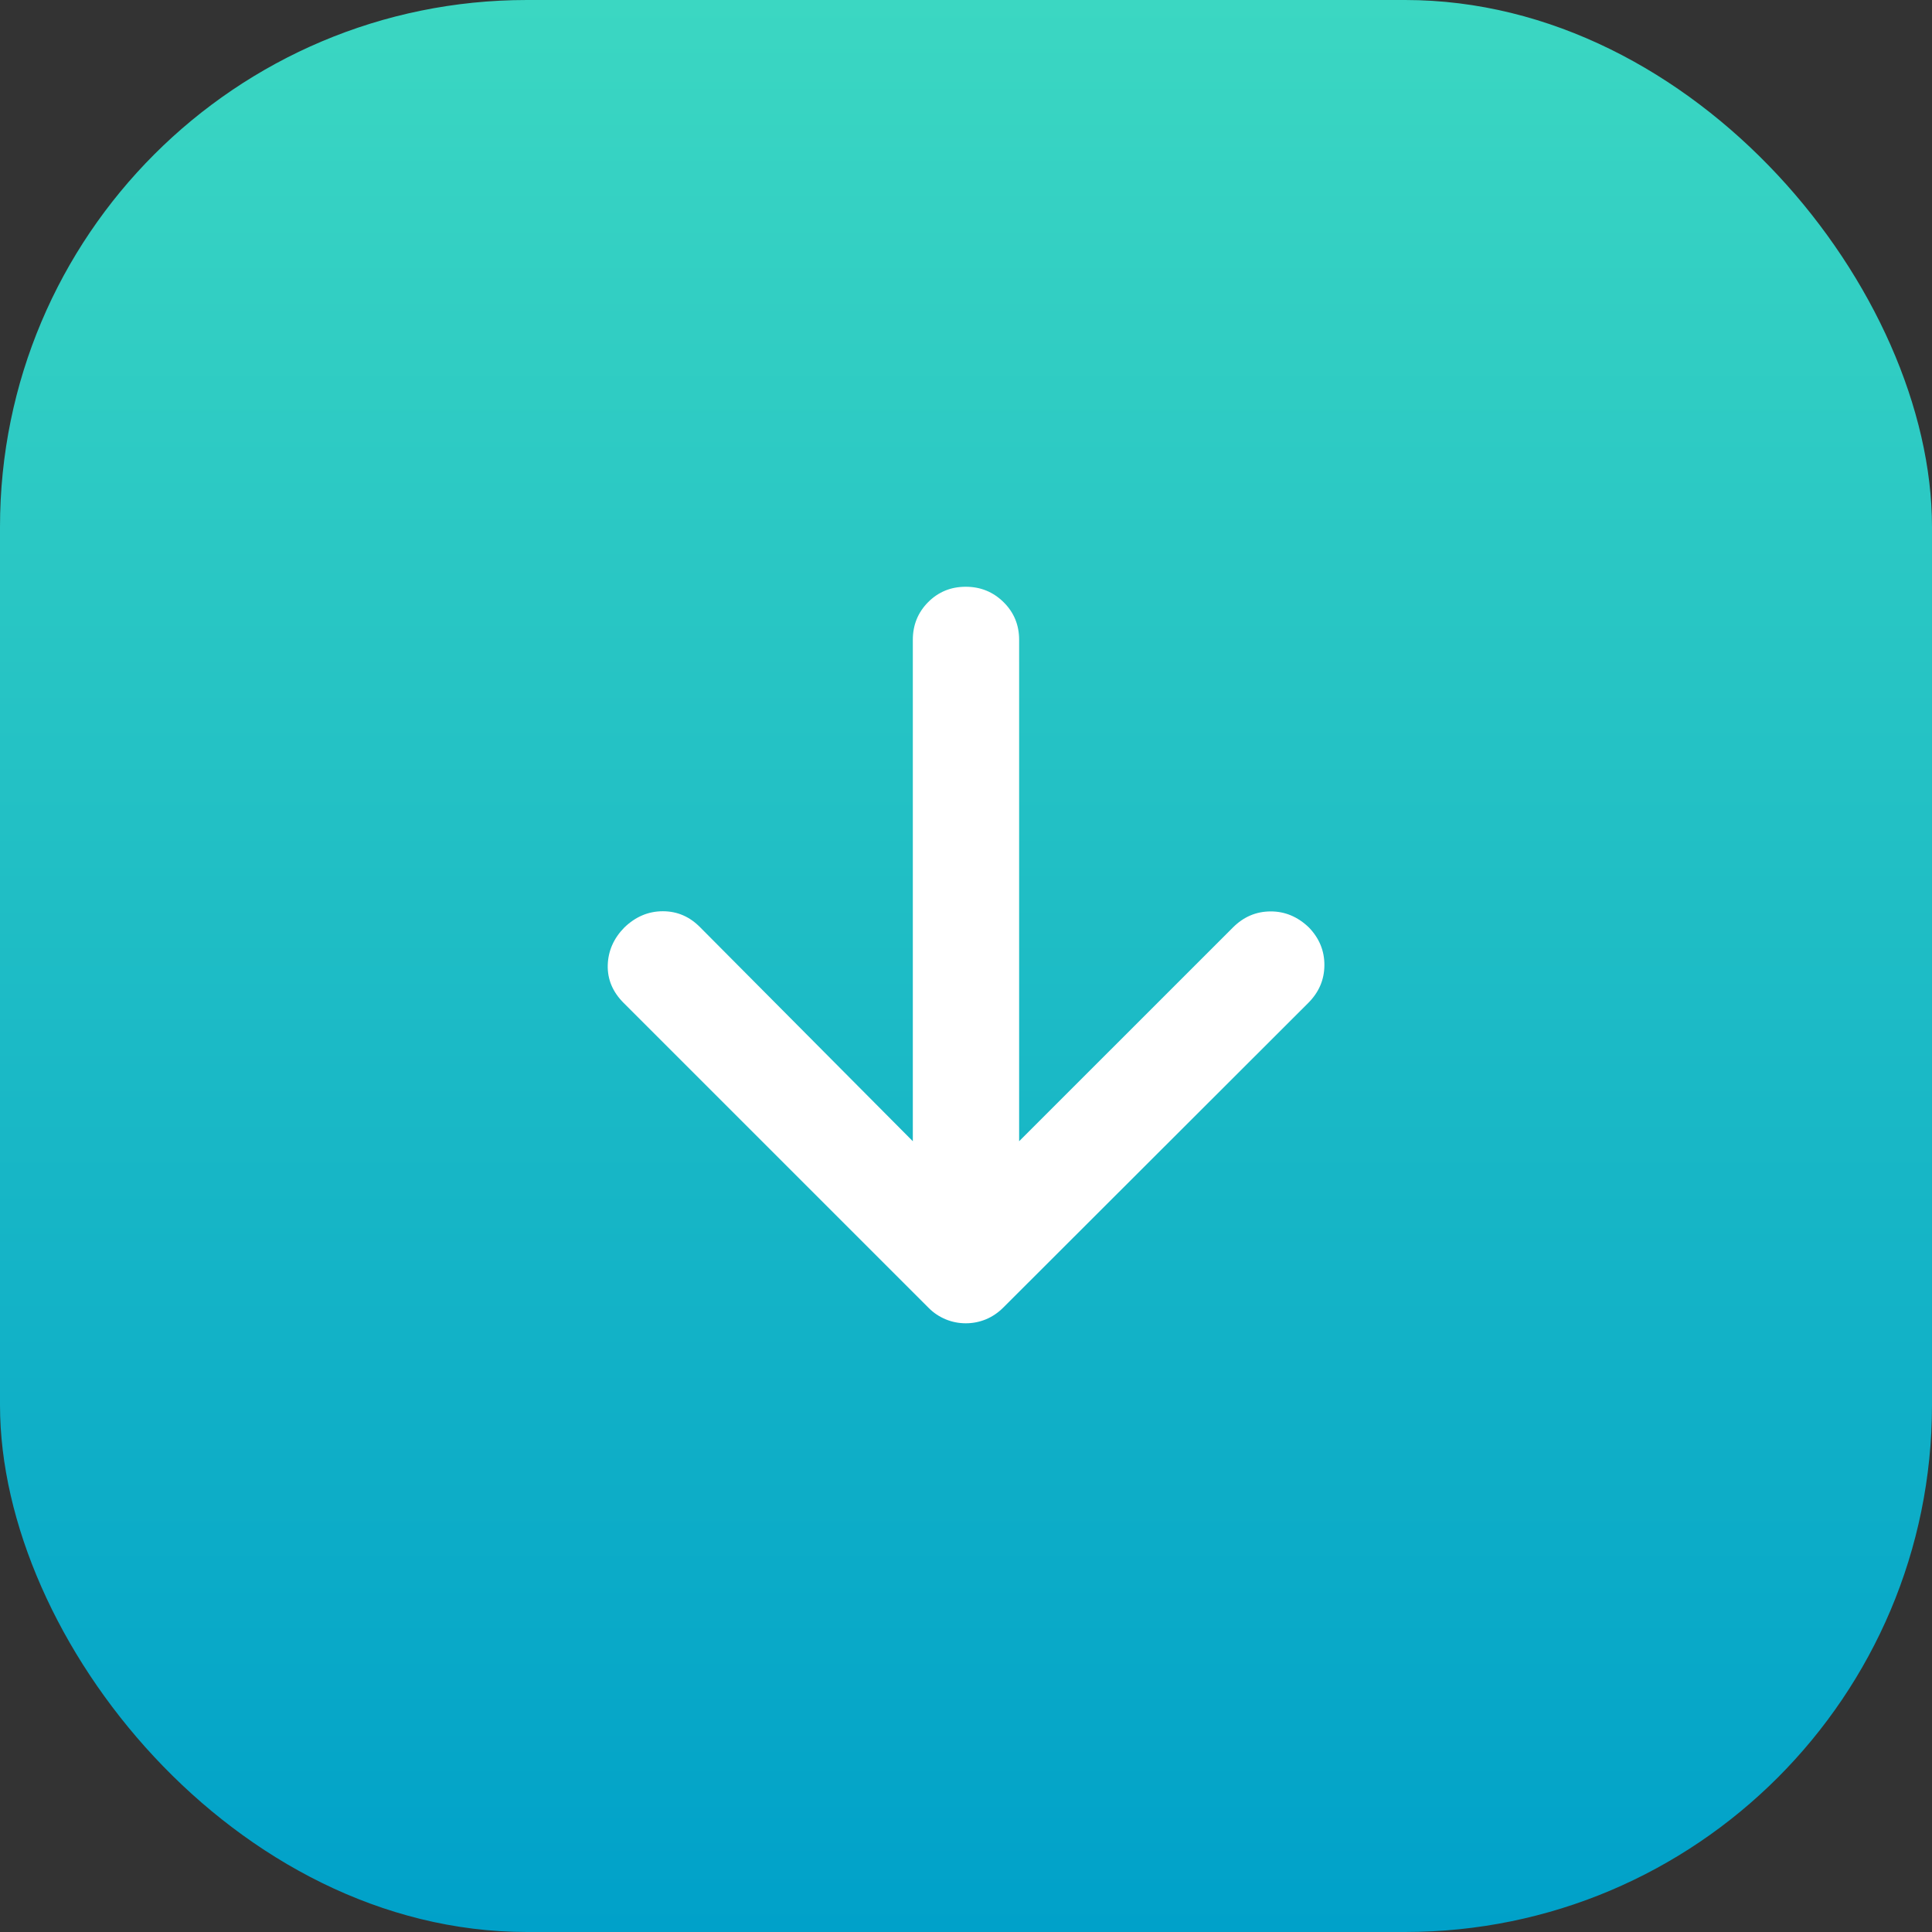
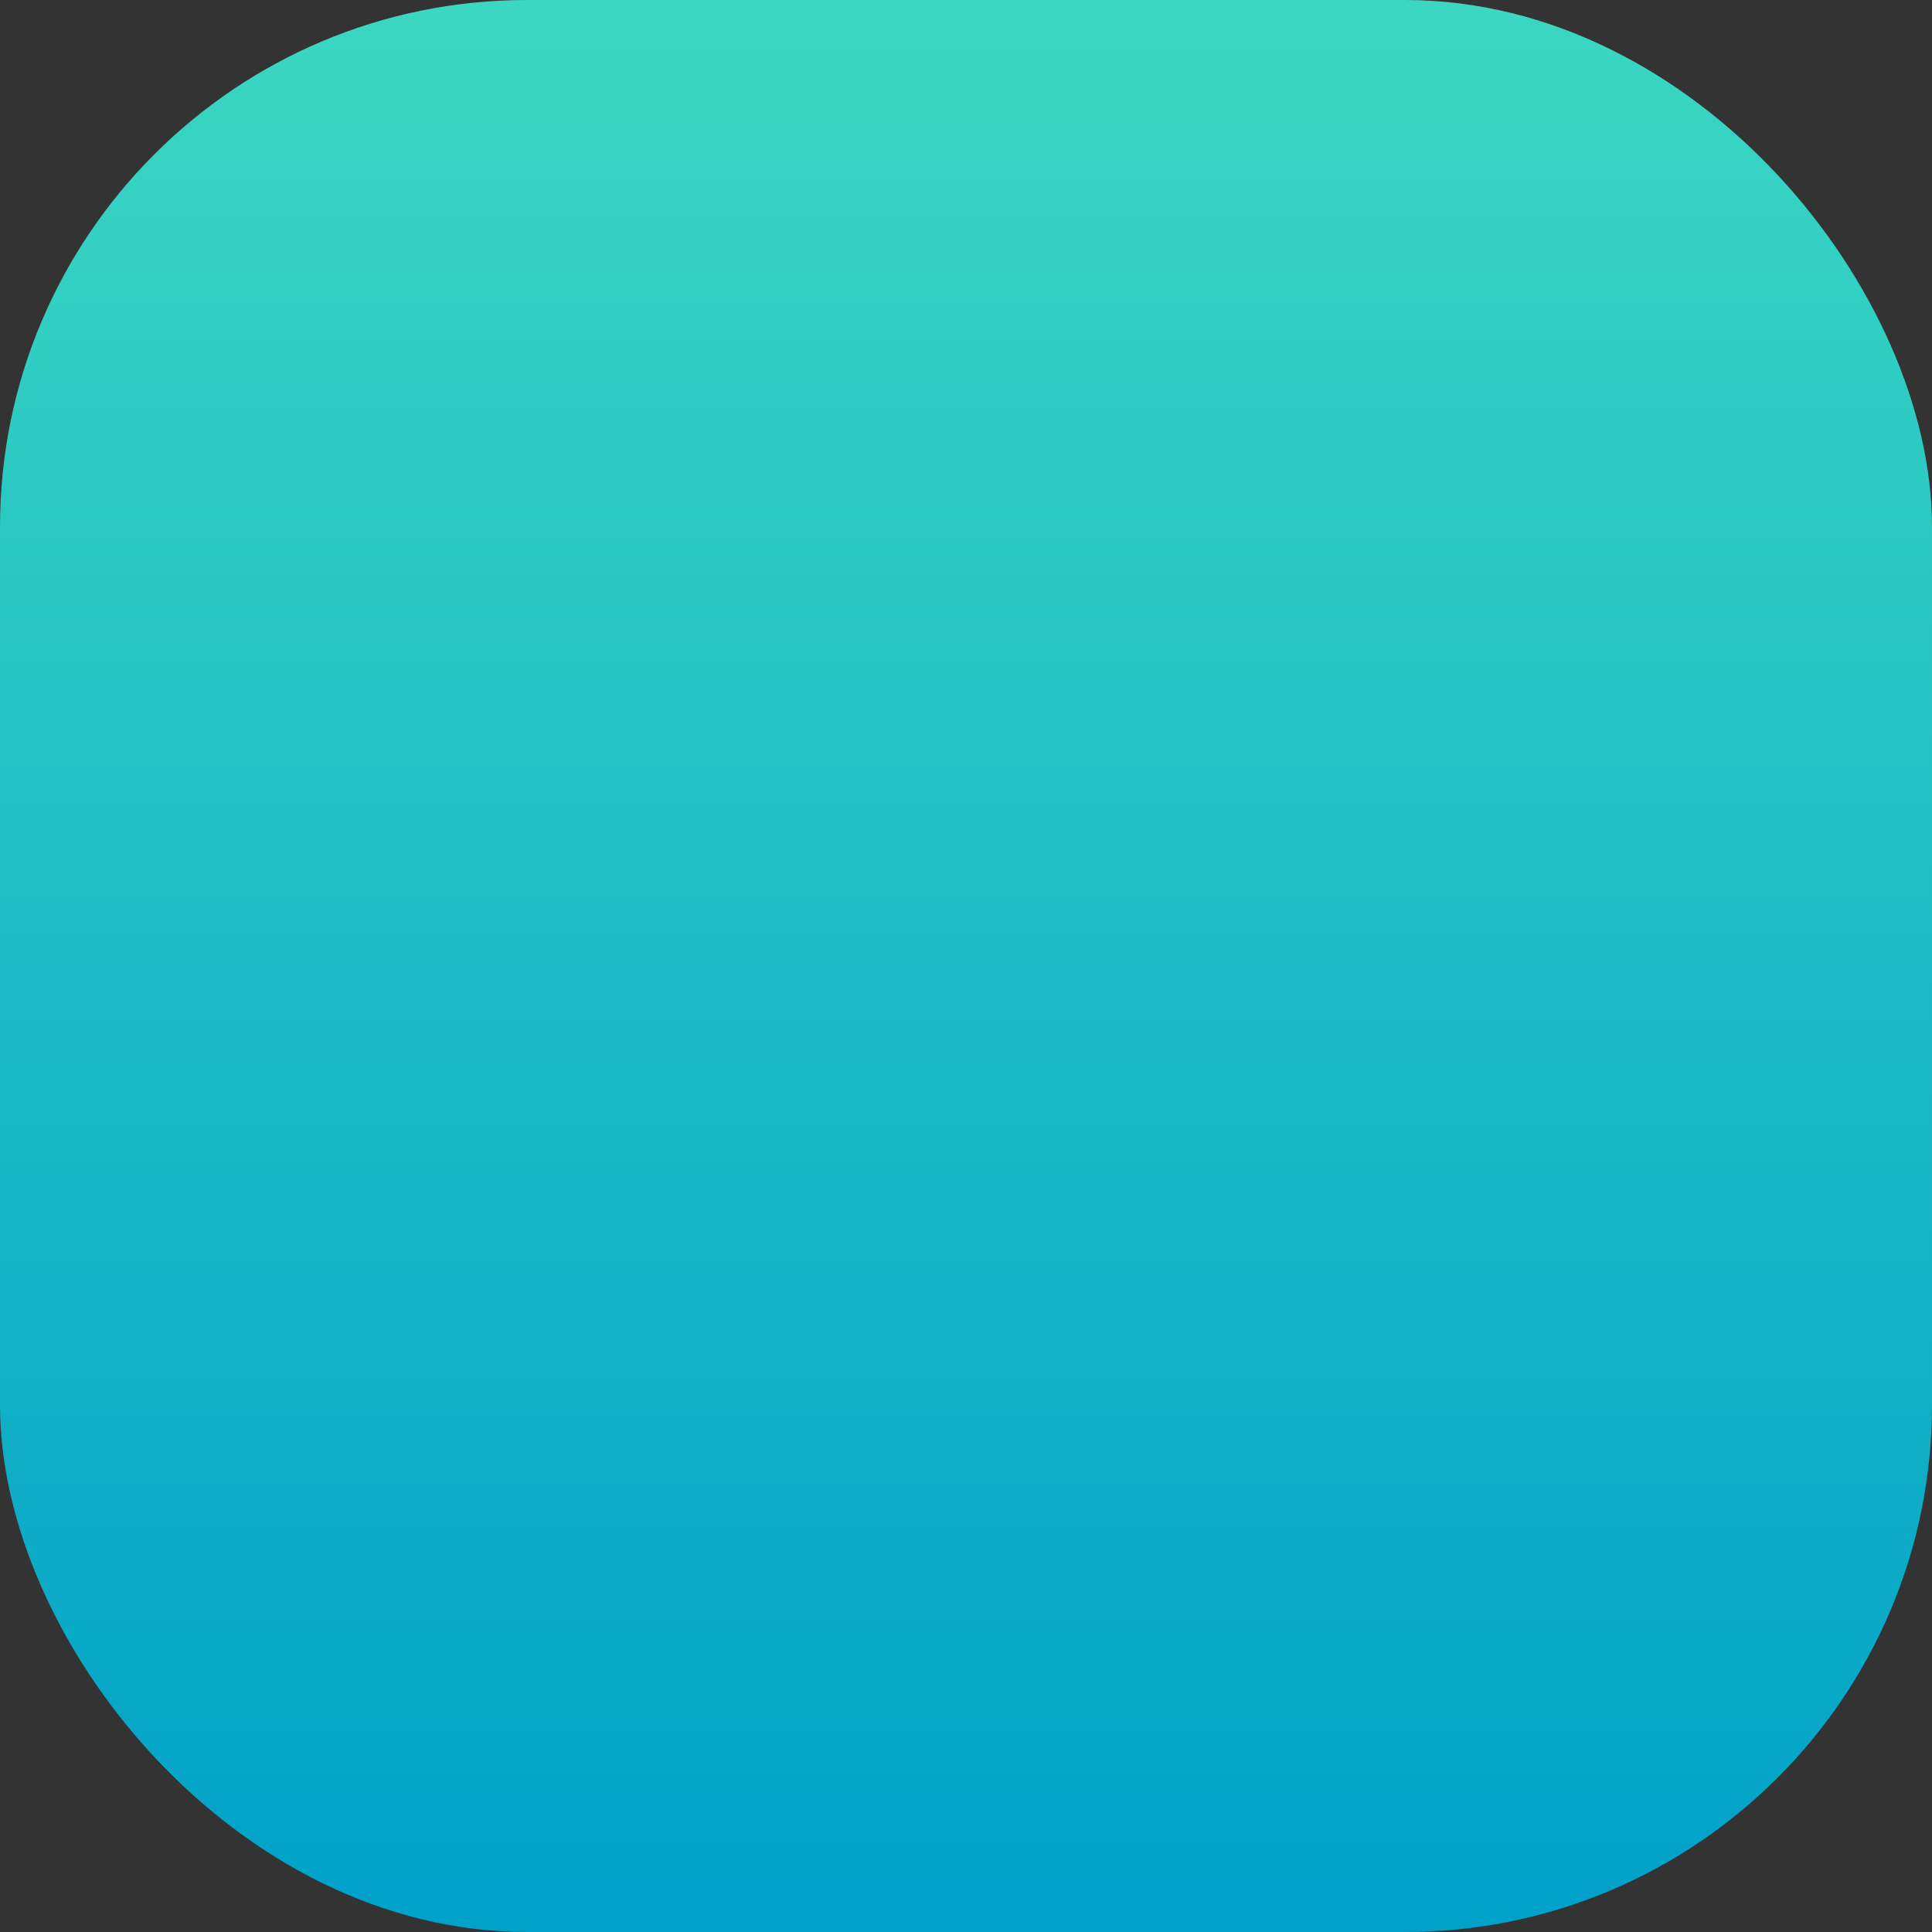
<svg xmlns="http://www.w3.org/2000/svg" width="44" height="44" viewBox="0 0 44 44" fill="none">
  <rect x="0" y="0" width="44" height="44" fill="#333333" stroke="none" />
  <rect width="44" height="44" rx="12" fill="url(#paint0_linear_8800_20427)" />
  <g clip-path="url(#clip0_8800_20427)">
    <mask id="mask0_8800_20427" style="mask-type:alpha" maskUnits="userSpaceOnUse" x="8" y="8" width="28" height="28">
      <rect x="8" y="8" width="28" height="28" fill="#D9D9D9" />
    </mask>
    <g mask="url(#mask0_8800_20427)">
-       <path d="M20.789 25.991V14.572C20.789 14.233 20.906 13.947 21.138 13.713C21.371 13.48 21.656 13.363 21.994 13.363C22.331 13.363 22.618 13.48 22.855 13.713C23.092 13.947 23.21 14.233 23.21 14.572V25.991L28.078 21.124C28.32 20.881 28.605 20.759 28.934 20.757C29.262 20.755 29.554 20.877 29.81 21.123C30.047 21.369 30.165 21.657 30.162 21.985C30.16 22.314 30.037 22.599 29.794 22.842L22.85 29.778C22.731 29.897 22.599 29.986 22.453 30.047C22.306 30.107 22.154 30.137 21.995 30.137C21.836 30.137 21.684 30.107 21.538 30.047C21.392 29.986 21.263 29.901 21.152 29.789L14.203 22.841C13.952 22.59 13.832 22.302 13.841 21.978C13.851 21.655 13.977 21.369 14.219 21.123C14.474 20.877 14.767 20.753 15.096 20.753C15.426 20.753 15.71 20.877 15.95 21.123L20.789 25.991Z" fill="white" />
+       <path d="M20.789 25.991V14.572C20.789 14.233 20.906 13.947 21.138 13.713C21.371 13.48 21.656 13.363 21.994 13.363C22.331 13.363 22.618 13.48 22.855 13.713C23.092 13.947 23.21 14.233 23.21 14.572V25.991L28.078 21.124C28.32 20.881 28.605 20.759 28.934 20.757C29.262 20.755 29.554 20.877 29.81 21.123C30.047 21.369 30.165 21.657 30.162 21.985C30.16 22.314 30.037 22.599 29.794 22.842L22.85 29.778C22.731 29.897 22.599 29.986 22.453 30.047C22.306 30.107 22.154 30.137 21.995 30.137C21.836 30.137 21.684 30.107 21.538 30.047C21.392 29.986 21.263 29.901 21.152 29.789L14.203 22.841C13.952 22.59 13.832 22.302 13.841 21.978C13.851 21.655 13.977 21.369 14.219 21.123C14.474 20.877 14.767 20.753 15.096 20.753L20.789 25.991Z" fill="white" />
    </g>
  </g>
  <defs>
    <linearGradient id="paint0_linear_8800_20427" x1="22" y1="0" x2="22" y2="44" gradientUnits="userSpaceOnUse">
      <stop stop-color="#3BD7C2" />
      <stop offset="1" stop-color="#00A1C9" />
    </linearGradient>
    <clipPath id="clip0_8800_20427">
-       <rect width="28" height="28" fill="white" transform="translate(8 8)" />
-     </clipPath>
+       </clipPath>
  </defs>
</svg>